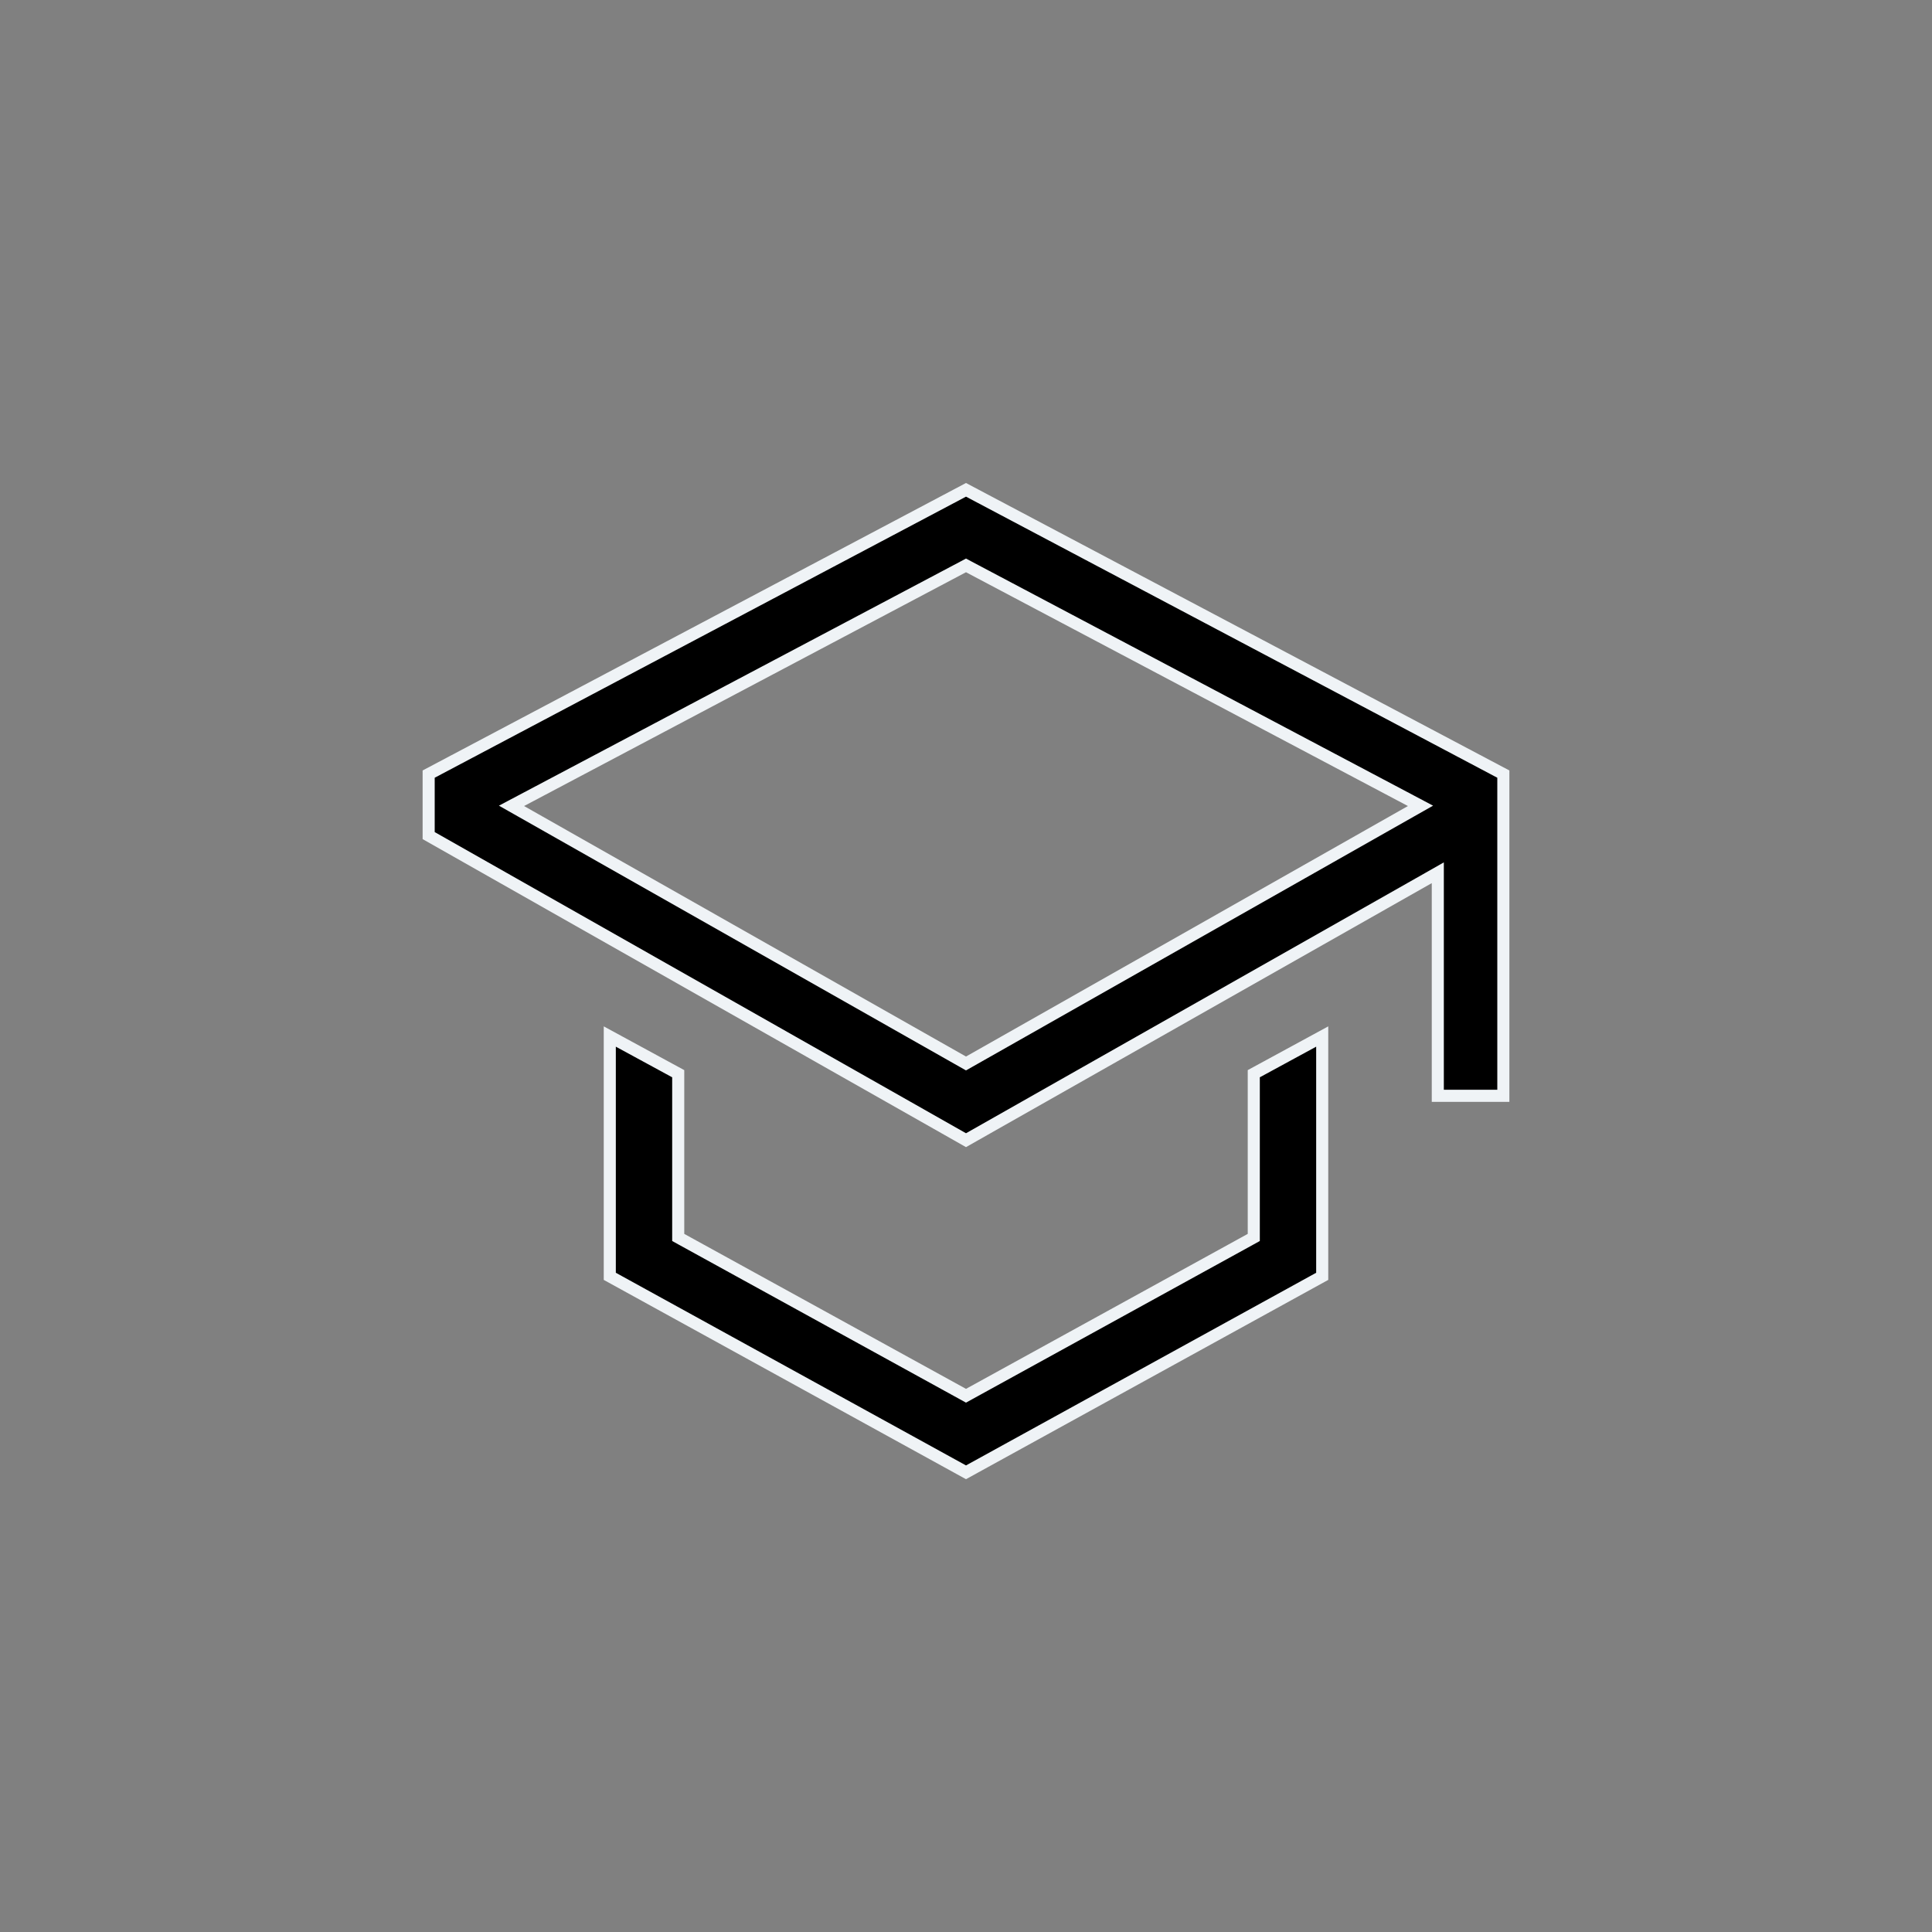
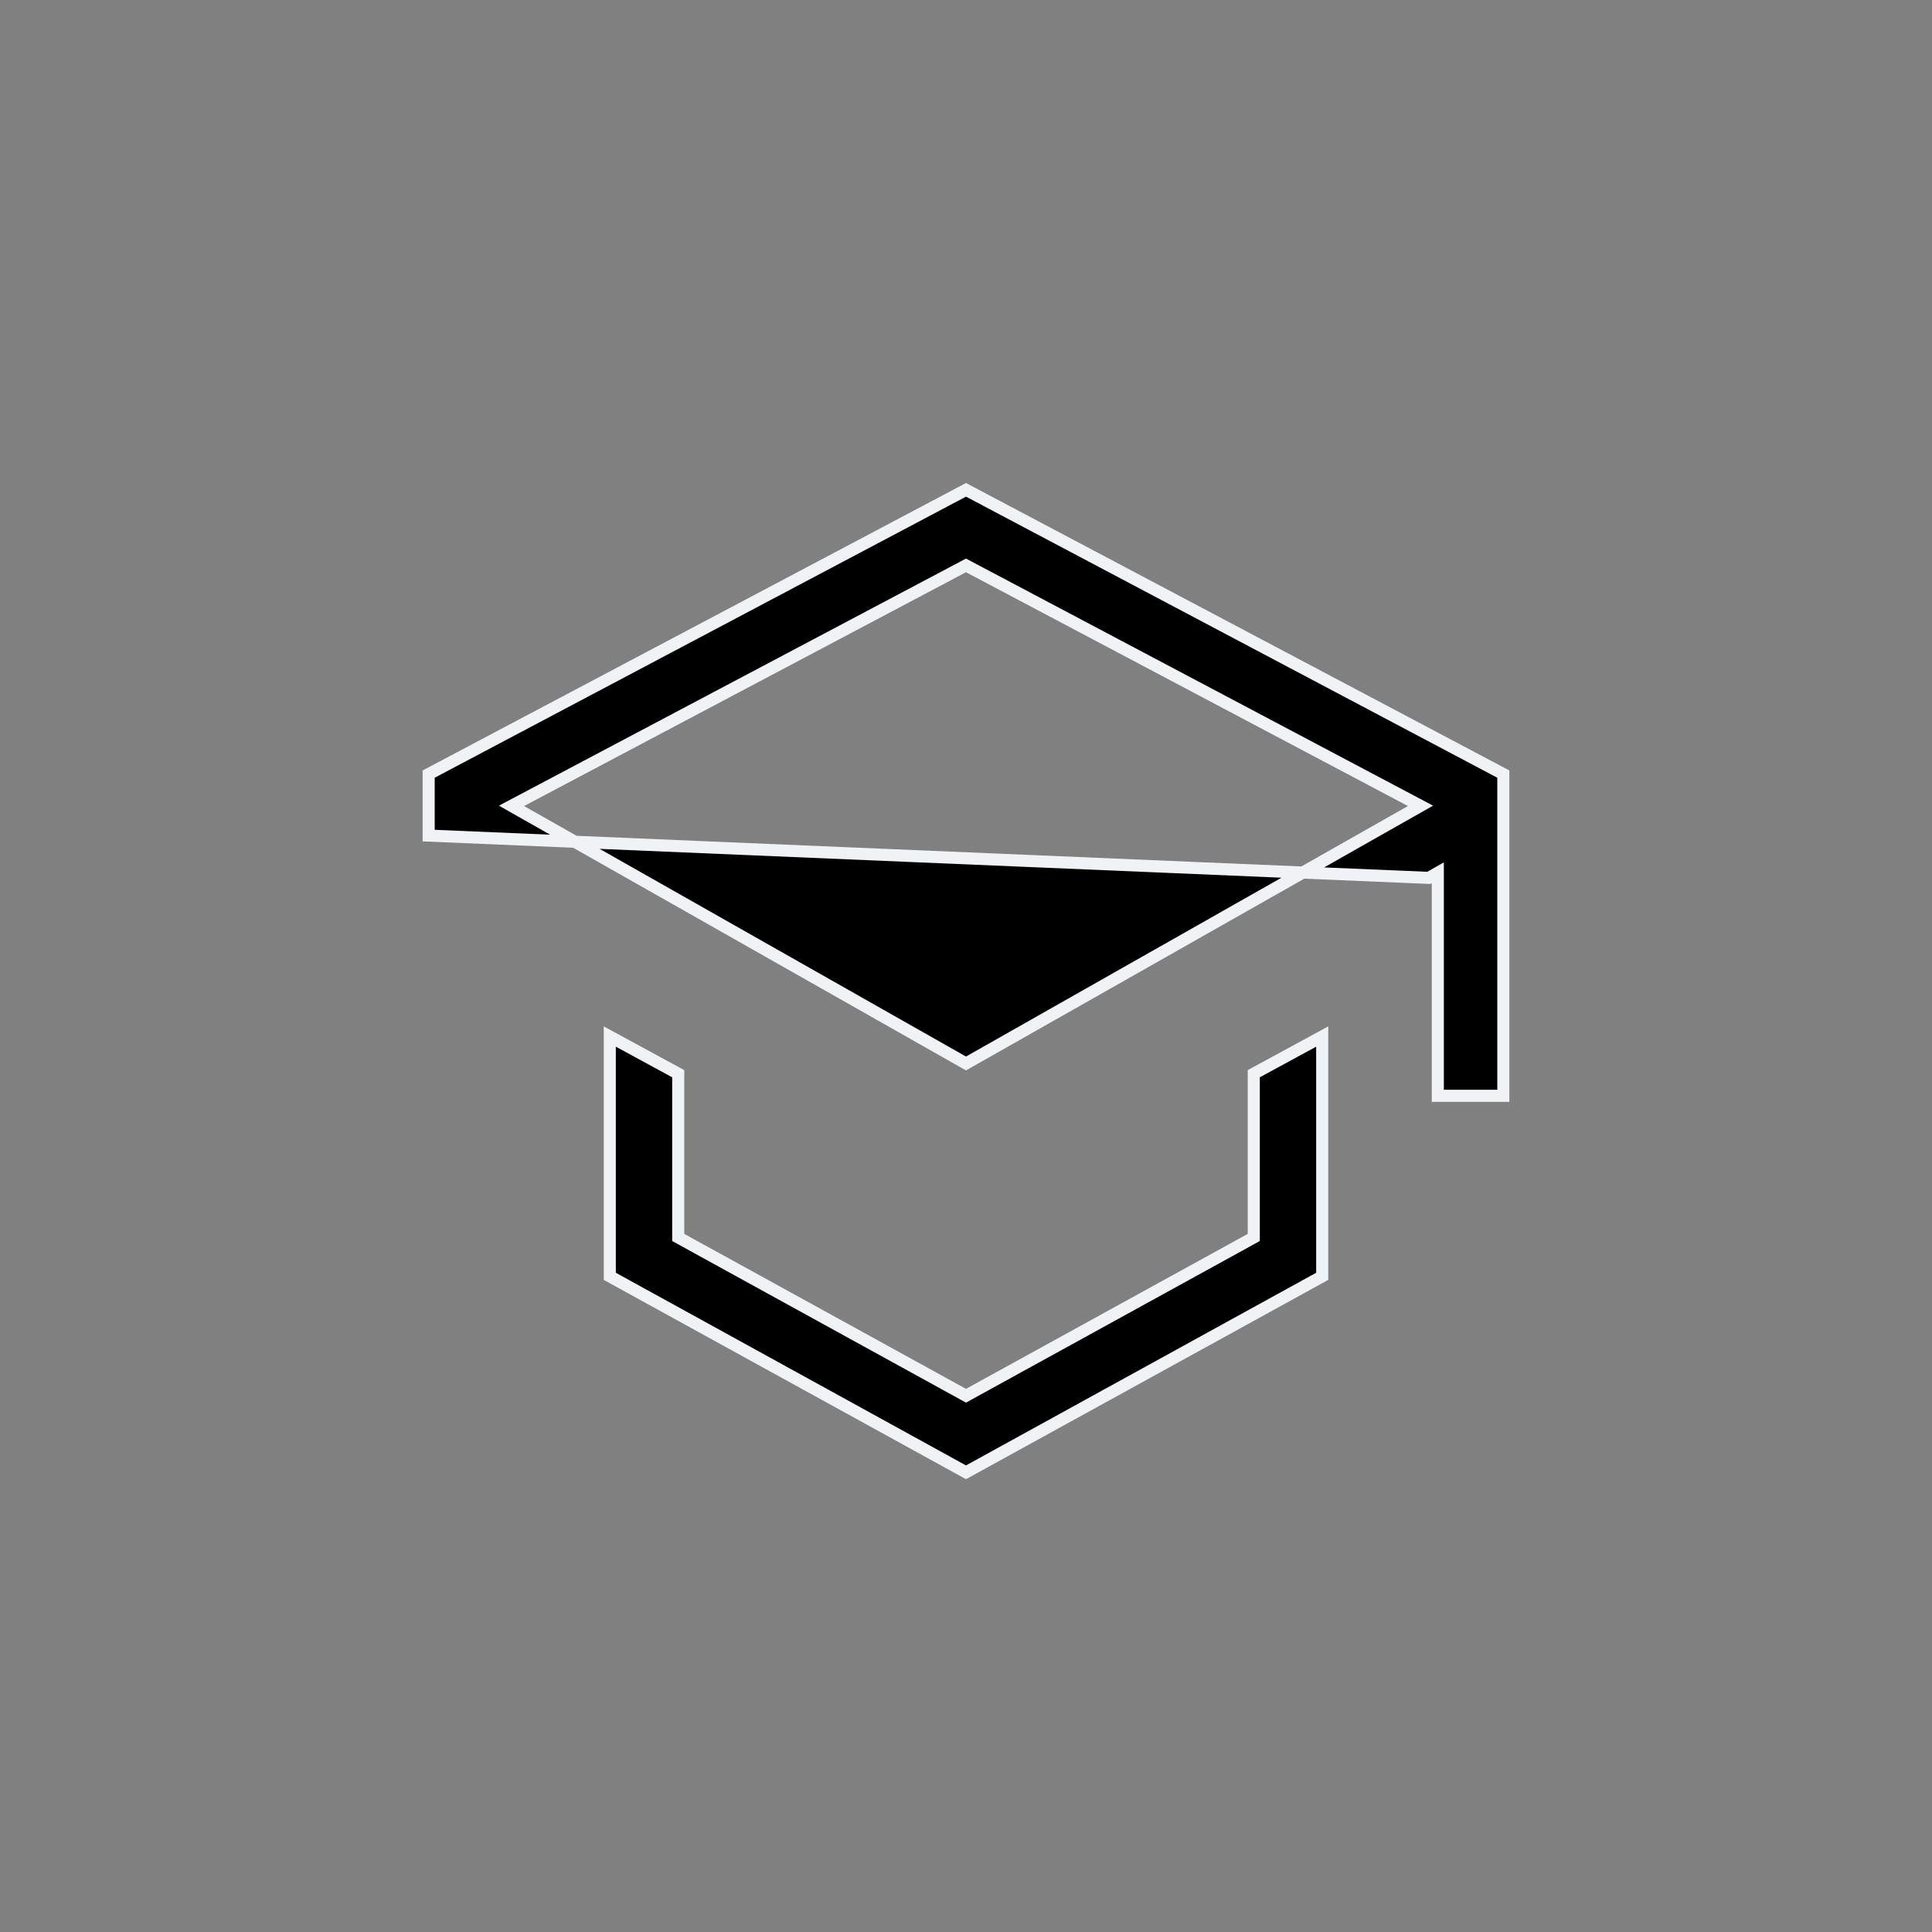
<svg xmlns="http://www.w3.org/2000/svg" width="64" height="64" viewBox="0 0 64 64" fill="none">
  <rect x="0" y="0" width="64" height="64" fill="#808080" stroke="none" />
-   <path d="M41.43 41.049L41.533 40.992V40.873V35.568L43.8 34.336V42.28L32 48.772L20.2 42.28V34.336L22.467 35.568V40.873V40.992L22.57 41.049L31.904 46.183L32 46.236L32.096 46.183L41.43 41.049ZM49.8 25.643V36.3H47.629V29.255V28.911L47.33 29.081L32 37.77L14.2 27.68V25.643L32 16.226L49.8 25.643ZM31.901 35.173L32 35.229L32.099 35.173L46.738 26.875L47.056 26.695L46.733 26.524L32.093 18.779L32 18.729L31.907 18.779L17.267 26.524L16.944 26.695L17.262 26.875L31.901 35.173Z" fill="black" stroke="#EFF3F6" stroke-width="0.4" />
+   <path d="M41.43 41.049L41.533 40.992V40.873V35.568L43.8 34.336V42.28L32 48.772L20.2 42.28V34.336L22.467 35.568V40.873V40.992L22.57 41.049L31.904 46.183L32 46.236L32.096 46.183L41.43 41.049ZM49.8 25.643V36.3H47.629V29.255V28.911L47.33 29.081L14.2 27.68V25.643L32 16.226L49.8 25.643ZM31.901 35.173L32 35.229L32.099 35.173L46.738 26.875L47.056 26.695L46.733 26.524L32.093 18.779L32 18.729L31.907 18.779L17.267 26.524L16.944 26.695L17.262 26.875L31.901 35.173Z" fill="black" stroke="#EFF3F6" stroke-width="0.4" />
</svg>